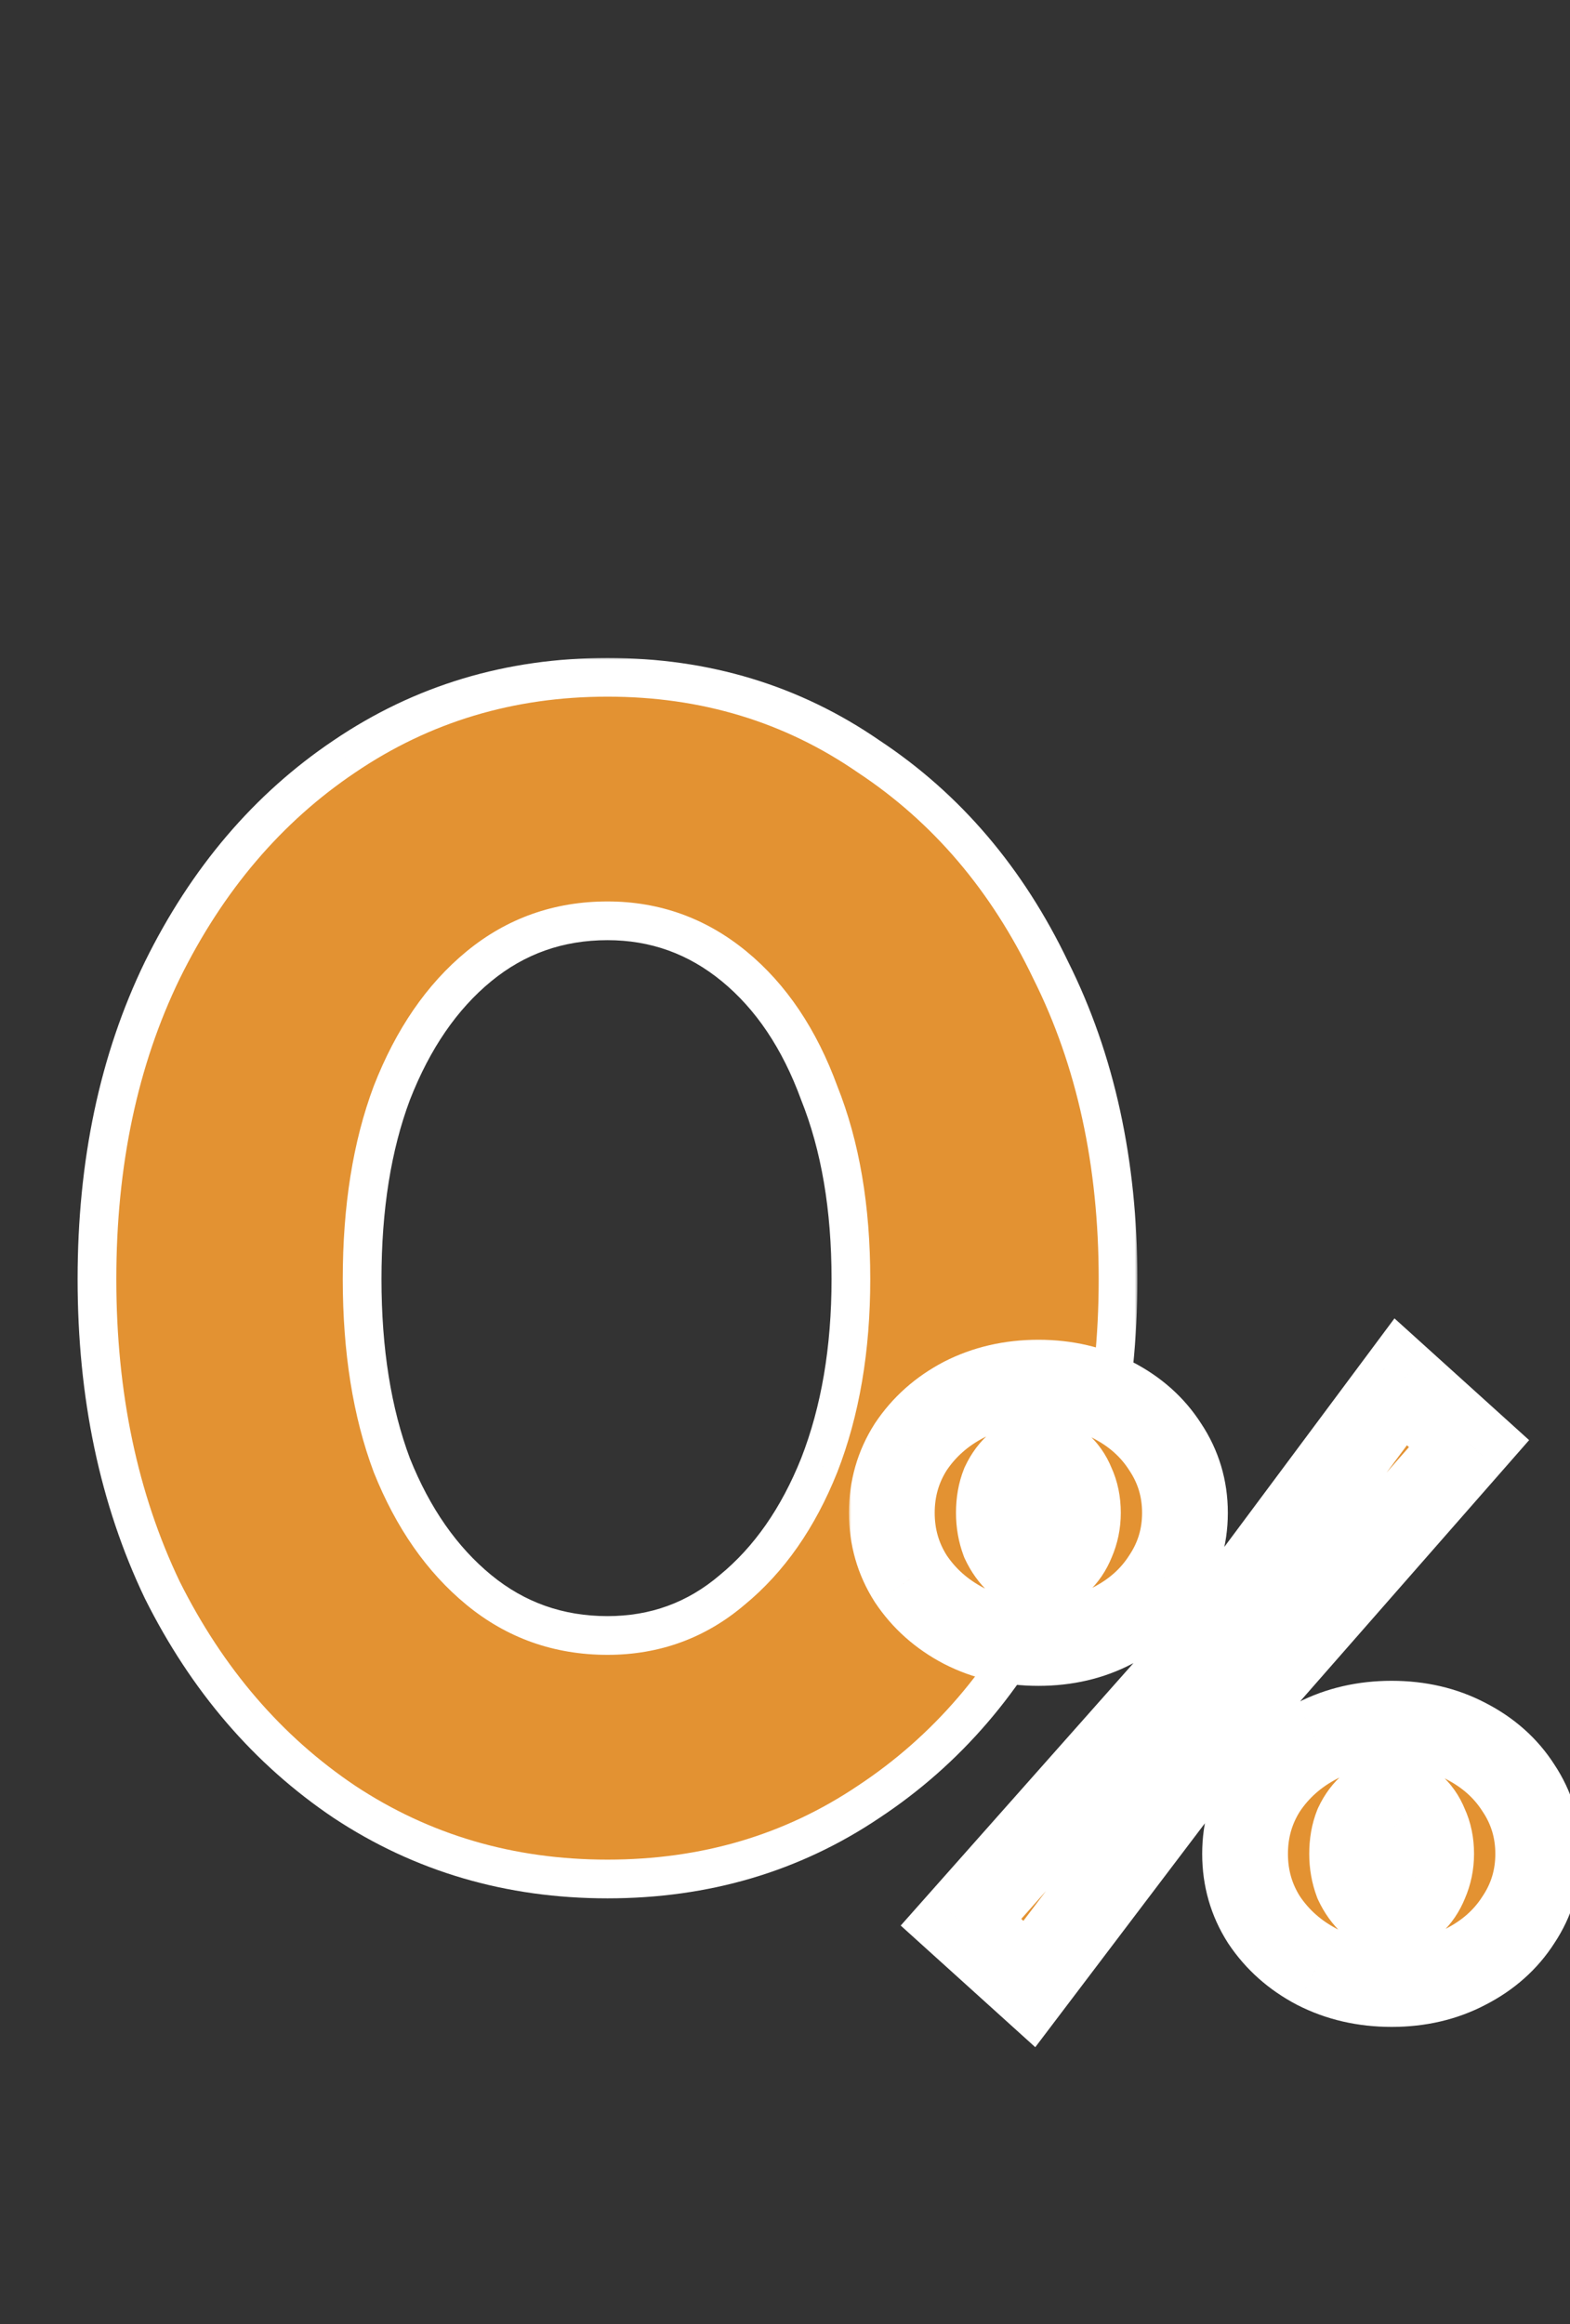
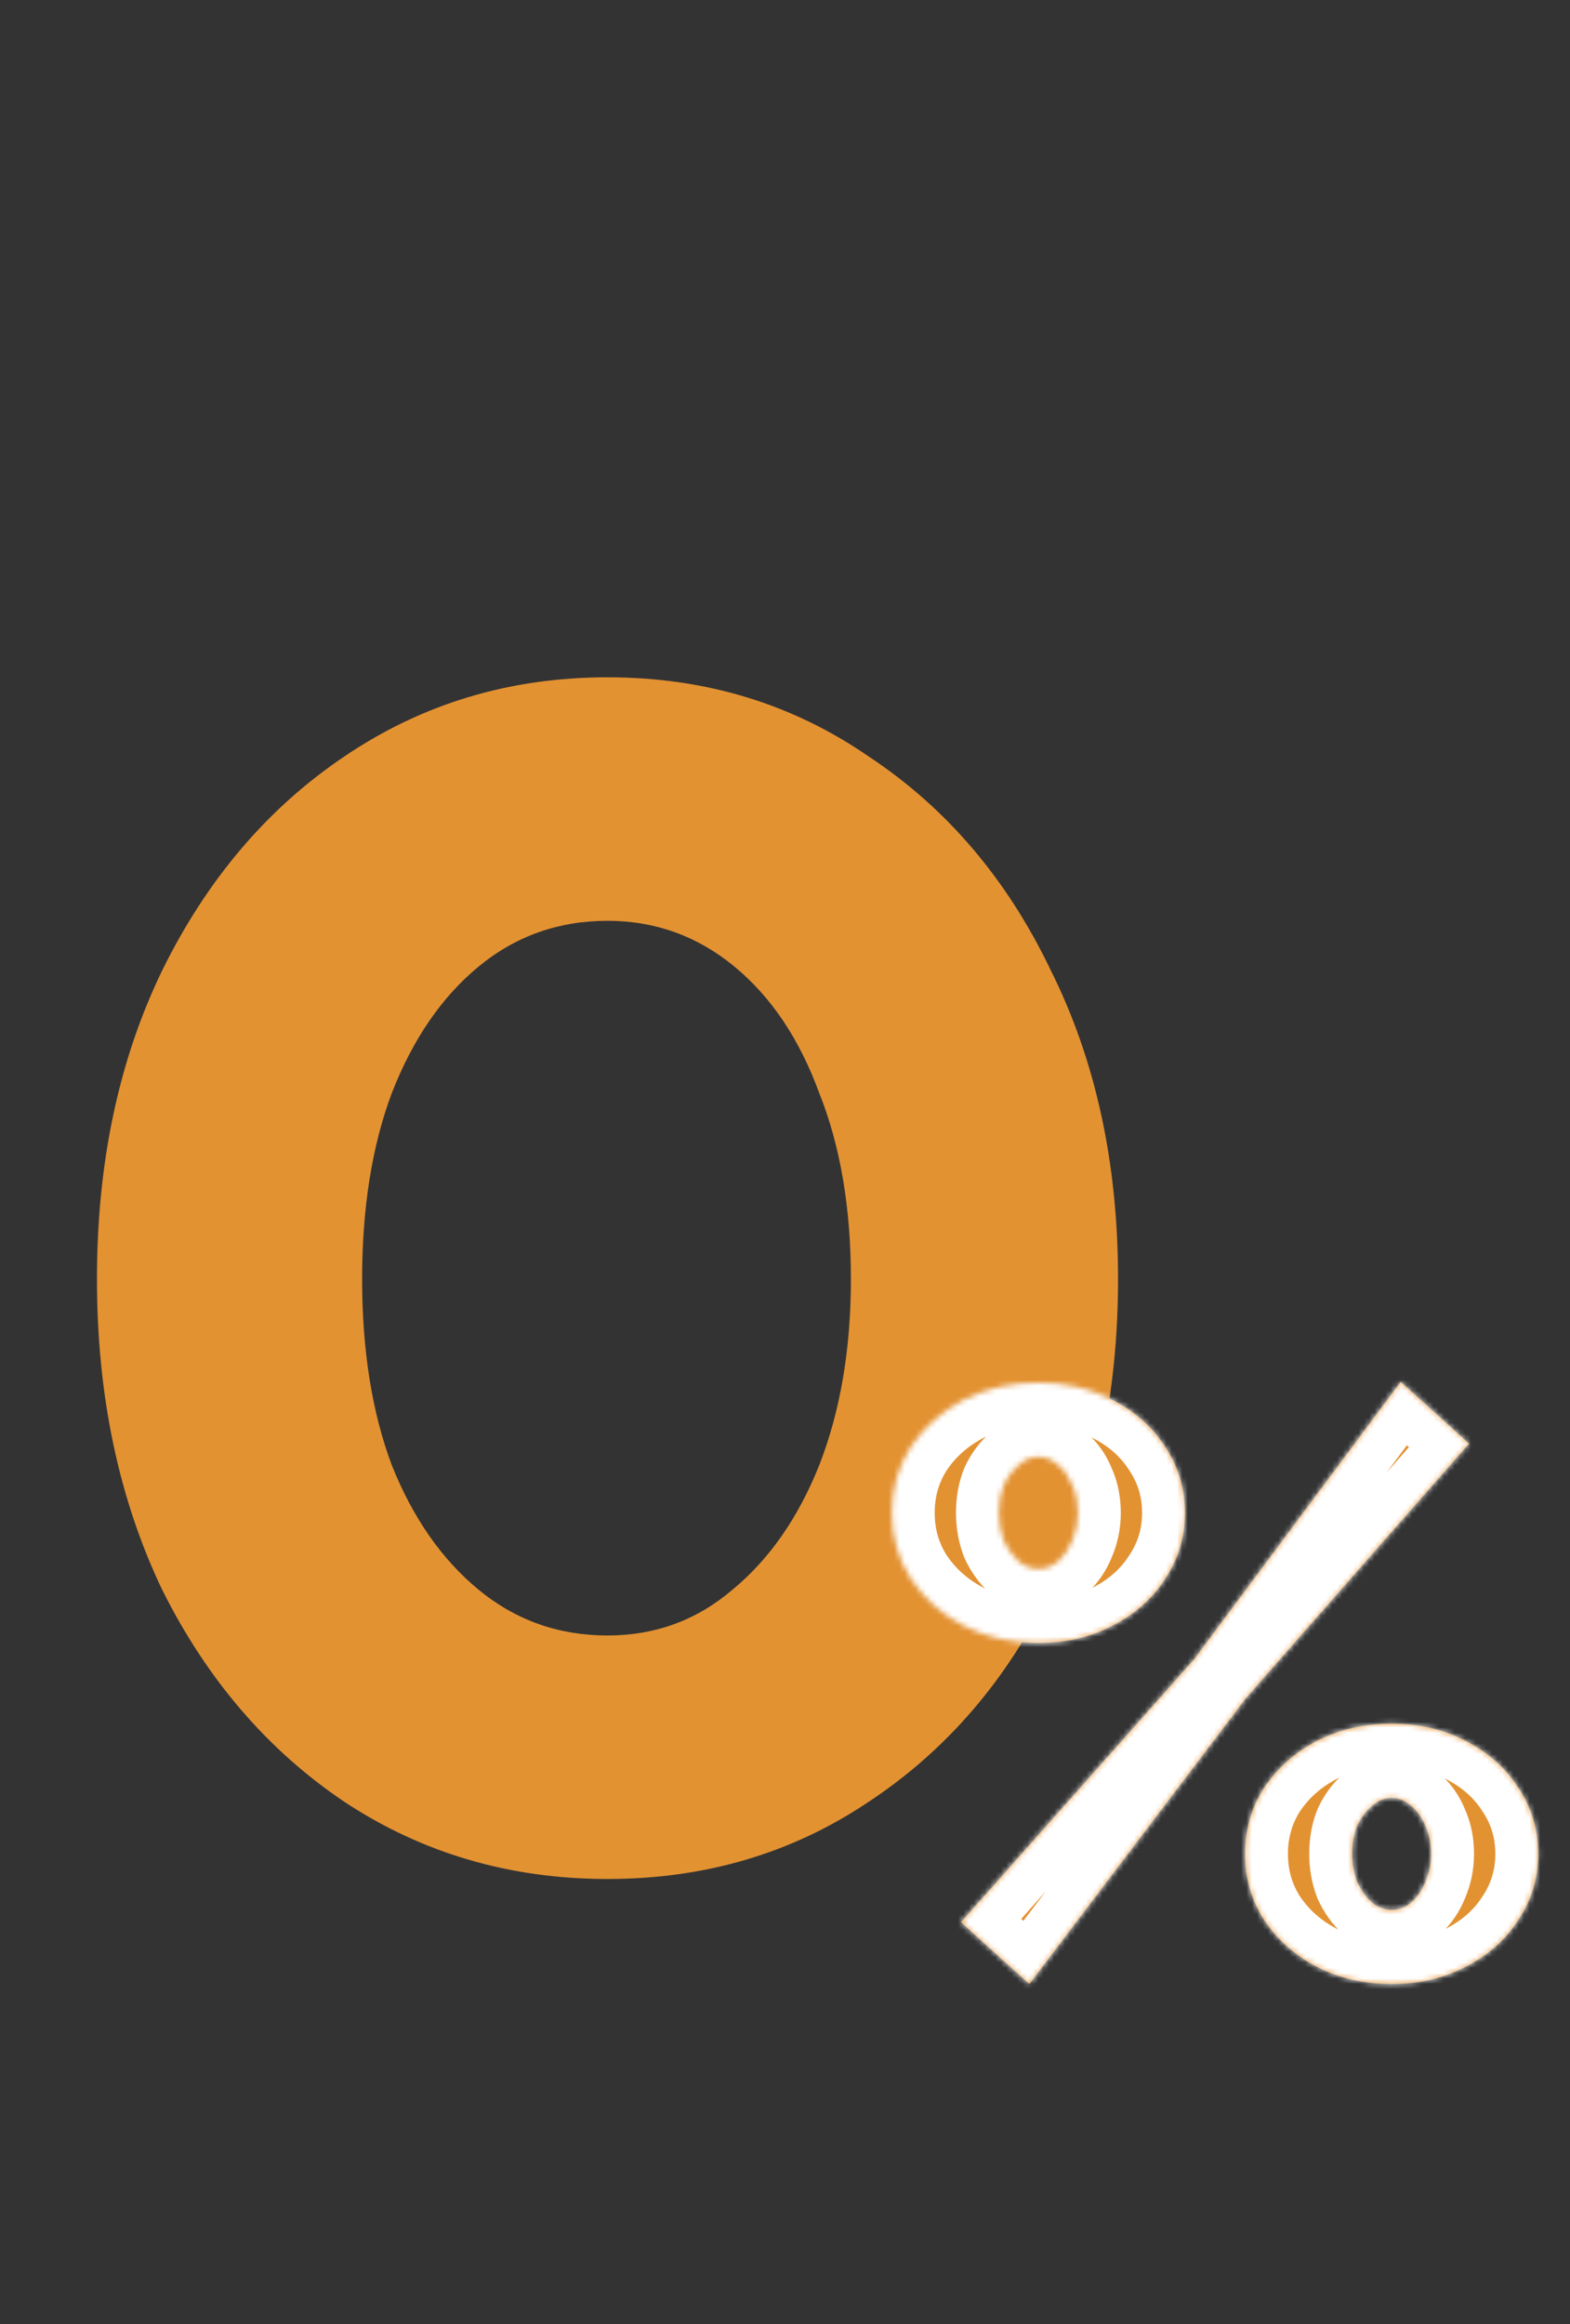
<svg xmlns="http://www.w3.org/2000/svg" width="294" height="435" viewBox="0 0 294 435" fill="none">
  <rect x="0" y="0" width="294" height="435" fill="#333333" stroke="none" />
  <mask id="path-1-outside-1_2008_4" maskUnits="userSpaceOnUse" x="14" y="123" width="199" height="233" fill="black">
    <rect fill="white" x="14" y="123" width="199" height="233" />
    <path d="M209.366 239.426C209.366 261.166 205.166 280.558 196.767 297.604C188.615 314.403 177.251 327.619 162.675 337.254C148.347 346.888 132.043 351.706 113.762 351.706C95.481 351.706 79.053 346.888 64.477 337.254C50.149 327.619 38.785 314.403 30.386 297.604C22.233 280.558 18.157 261.166 18.157 239.426C18.157 217.687 22.233 198.418 30.386 181.619C38.785 164.573 50.149 151.233 64.477 141.599C79.053 131.717 95.481 126.776 113.762 126.776C132.043 126.776 148.347 131.717 162.675 141.599C177.251 151.233 188.615 164.573 196.767 181.619C205.166 198.418 209.366 217.687 209.366 239.426ZM159.34 239.426C159.34 226.086 157.364 214.475 153.411 204.594C149.706 194.465 144.395 186.56 137.477 180.878C130.56 175.196 122.655 172.355 113.762 172.355C104.621 172.355 96.592 175.196 89.675 180.878C82.758 186.56 77.323 194.465 73.371 204.594C69.665 214.475 67.812 226.086 67.812 239.426C67.812 252.766 69.665 264.377 73.371 274.259C77.323 284.14 82.758 291.922 89.675 297.604C96.592 303.286 104.621 306.127 113.762 306.127C122.655 306.127 130.437 303.286 137.107 297.604C144.024 291.922 149.459 284.14 153.411 274.259C157.364 264.13 159.34 252.519 159.34 239.426Z" />
  </mask>
  <path d="M209.366 239.426C209.366 261.166 205.166 280.558 196.767 297.604C188.615 314.403 177.251 327.619 162.675 337.254C148.347 346.888 132.043 351.706 113.762 351.706C95.481 351.706 79.053 346.888 64.477 337.254C50.149 327.619 38.785 314.403 30.386 297.604C22.233 280.558 18.157 261.166 18.157 239.426C18.157 217.687 22.233 198.418 30.386 181.619C38.785 164.573 50.149 151.233 64.477 141.599C79.053 131.717 95.481 126.776 113.762 126.776C132.043 126.776 148.347 131.717 162.675 141.599C177.251 151.233 188.615 164.573 196.767 181.619C205.166 198.418 209.366 217.687 209.366 239.426ZM159.34 239.426C159.34 226.086 157.364 214.475 153.411 204.594C149.706 194.465 144.395 186.56 137.477 180.878C130.56 175.196 122.655 172.355 113.762 172.355C104.621 172.355 96.592 175.196 89.675 180.878C82.758 186.56 77.323 194.465 73.371 204.594C69.665 214.475 67.812 226.086 67.812 239.426C67.812 252.766 69.665 264.377 73.371 274.259C77.323 284.14 82.758 291.922 89.675 297.604C96.592 303.286 104.621 306.127 113.762 306.127C122.655 306.127 130.437 303.286 137.107 297.604C144.024 291.922 149.459 284.14 153.411 274.259C157.364 264.13 159.34 252.519 159.34 239.426Z" fill="#E39232" />
-   <path d="M196.767 297.604L193.516 296.002L193.511 296.012L193.506 296.022L196.767 297.604ZM162.675 337.254L160.677 334.23L160.665 334.238L160.653 334.246L162.675 337.254ZM64.477 337.254L62.455 340.261L62.467 340.269L62.479 340.277L64.477 337.254ZM30.386 297.604L27.116 299.168L27.13 299.196L27.144 299.225L30.386 297.604ZM30.386 181.619L27.135 180.017L27.13 180.027L27.125 180.037L30.386 181.619ZM64.477 141.599L66.5 144.606L66.511 144.598L64.477 141.599ZM162.675 141.599L160.618 144.582L160.647 144.602L160.677 144.622L162.675 141.599ZM196.767 181.619L193.497 183.183L193.511 183.211L193.525 183.24L196.767 181.619ZM153.411 204.594L150.008 205.839L150.026 205.89L150.046 205.94L153.411 204.594ZM89.675 180.878L87.375 178.077L89.675 180.878ZM73.371 204.594L69.994 203.276L69.986 203.299L69.977 203.321L73.371 204.594ZM73.371 274.259L69.977 275.531L69.991 275.568L70.006 275.605L73.371 274.259ZM89.675 297.604L87.375 300.405L89.675 297.604ZM137.107 297.604L134.806 294.803L134.781 294.824L134.757 294.845L137.107 297.604ZM153.411 274.259L156.776 275.605L156.782 275.591L156.788 275.576L153.411 274.259ZM205.742 239.426C205.742 260.69 201.637 279.522 193.516 296.002L200.018 299.206C208.696 281.595 212.99 261.641 212.99 239.426H205.742ZM193.506 296.022C185.618 312.277 174.673 324.979 160.677 334.23L164.674 340.277C179.829 330.259 191.612 316.528 200.027 299.186L193.506 296.022ZM160.653 334.246C146.959 343.455 131.367 348.081 113.762 348.081V355.33C132.718 355.33 149.736 350.322 164.698 340.261L160.653 334.246ZM113.762 348.081C96.157 348.081 80.43 343.454 66.476 334.23L62.479 340.277C77.675 350.322 94.805 355.33 113.762 355.33V348.081ZM66.5 334.246C52.736 324.991 41.772 312.273 33.627 295.983L27.144 299.225C35.798 316.533 47.562 330.247 62.455 340.261L66.5 334.246ZM33.655 296.04C25.769 279.551 21.782 260.706 21.782 239.426H14.533C14.533 261.625 18.698 281.565 27.116 299.168L33.655 296.04ZM21.782 239.426C21.782 218.145 25.77 199.432 33.646 183.201L27.125 180.037C18.697 197.403 14.533 217.228 14.533 239.426H21.782ZM33.637 183.221C41.785 166.684 52.748 153.853 66.5 144.606L62.455 138.591C47.55 148.614 35.785 162.462 27.135 180.017L33.637 183.221ZM66.511 144.598C80.462 135.14 96.177 130.4 113.762 130.4V123.152C94.785 123.152 77.643 128.294 62.444 138.599L66.511 144.598ZM113.762 130.4C131.347 130.4 146.926 135.139 160.618 144.582L164.733 138.615C149.768 128.295 132.738 123.152 113.762 123.152V130.4ZM160.677 144.622C174.66 153.865 185.605 166.68 193.497 183.183L200.036 180.055C191.625 162.467 179.842 148.601 164.674 138.575L160.677 144.622ZM193.525 183.24C201.636 199.461 205.742 218.161 205.742 239.426H212.99C212.99 217.213 208.696 197.374 200.009 179.998L193.525 183.24ZM162.965 239.426C162.965 225.738 160.938 213.651 156.776 203.248L150.046 205.94C153.79 215.3 155.716 226.435 155.716 239.426H162.965ZM156.815 203.348C152.933 192.737 147.288 184.247 139.778 178.077L135.177 183.678C141.501 188.873 146.479 196.193 150.008 205.839L156.815 203.348ZM139.778 178.077C132.217 171.867 123.5 168.731 113.762 168.731V175.979C121.81 175.979 128.904 178.525 135.177 183.678L139.778 178.077ZM113.762 168.731C103.801 168.731 94.955 171.851 87.375 178.077L91.976 183.678C98.23 178.541 105.441 175.979 113.762 175.979V168.731ZM87.375 178.077C79.885 184.23 74.125 192.693 69.994 203.276L76.747 205.911C80.522 196.237 85.631 188.89 91.976 183.678L87.375 178.077ZM69.977 203.321C66.085 213.701 64.188 225.761 64.188 239.426H71.437C71.437 226.411 73.246 215.249 76.764 205.866L69.977 203.321ZM64.188 239.426C64.188 253.091 66.085 265.151 69.977 275.531L76.764 272.986C73.246 263.603 71.437 252.442 71.437 239.426H64.188ZM70.006 275.605C74.142 285.946 79.904 294.268 87.375 300.405L91.976 294.803C85.612 289.576 80.504 282.335 76.736 272.913L70.006 275.605ZM87.375 300.405C94.955 306.631 103.801 309.751 113.762 309.751V302.503C105.441 302.503 98.23 299.941 91.976 294.803L87.375 300.405ZM113.762 309.751C123.502 309.751 132.121 306.612 139.457 300.363L134.757 294.845C128.753 299.959 121.808 302.503 113.762 302.503V309.751ZM139.407 300.405C146.878 294.268 152.64 285.946 156.776 275.605L150.046 272.913C146.278 282.335 141.17 289.576 134.806 294.803L139.407 300.405ZM156.788 275.576C160.934 264.952 162.965 252.88 162.965 239.426H155.716C155.716 252.158 153.794 263.309 150.035 272.941L156.788 275.576Z" fill="white" mask="url(#path-1-outside-1_2008_4)" />
  <mask id="path-3-outside-2_2008_4" maskUnits="userSpaceOnUse" x="158.916" y="245.822" width="138" height="138" fill="black">
-     <rect fill="white" x="158.916" y="245.822" width="138" height="138" />
    <path d="M194.45 307.528C189.31 307.528 184.633 306.449 180.419 304.29C176.307 302.132 173.018 299.202 170.55 295.501C168.186 291.801 167.004 287.689 167.004 283.166C167.004 278.643 168.186 274.531 170.55 270.831C173.018 267.13 176.307 264.2 180.419 262.042C184.633 259.883 189.31 258.804 194.45 258.804C199.59 258.804 204.216 259.883 208.328 262.042C212.542 264.2 215.832 267.13 218.196 270.831C220.663 274.531 221.896 278.643 221.896 283.166C221.896 287.689 220.663 291.801 218.196 295.501C215.832 299.202 212.542 302.132 208.328 304.29C204.216 306.449 199.59 307.528 194.45 307.528ZM194.45 293.651C195.787 293.651 197.02 293.188 198.151 292.263C199.282 291.235 200.155 289.95 200.772 288.408C201.492 286.764 201.851 285.016 201.851 283.166C201.851 281.213 201.492 279.465 200.772 277.923C200.155 276.381 199.282 275.148 198.151 274.223C197.02 273.195 195.787 272.681 194.45 272.681C193.114 272.681 191.88 273.195 190.75 274.223C189.619 275.148 188.694 276.381 187.974 277.923C187.357 279.465 187.049 281.213 187.049 283.166C187.049 285.016 187.357 286.764 187.974 288.408C188.694 289.95 189.619 291.235 190.75 292.263C191.88 293.188 193.114 293.651 194.45 293.651ZM260.599 371.364C255.459 371.364 250.782 370.285 246.567 368.126C242.455 365.967 239.166 363.038 236.699 359.337C234.335 355.636 233.153 351.525 233.153 347.002C233.153 342.479 234.335 338.367 236.699 334.666C239.166 330.966 242.455 328.036 246.567 325.877C250.782 323.718 255.459 322.639 260.599 322.639C265.739 322.639 270.364 323.718 274.476 325.877C278.691 328.036 281.98 330.966 284.344 334.666C286.811 338.367 288.045 342.479 288.045 347.002C288.045 351.525 286.811 355.636 284.344 359.337C281.98 363.038 278.691 365.967 274.476 368.126C270.364 370.285 265.739 371.364 260.599 371.364ZM260.599 357.487C261.935 357.487 263.169 357.024 264.299 356.099C265.43 355.071 266.304 353.786 266.921 352.244C267.64 350.599 268 348.852 268 347.002C268 345.048 267.64 343.301 266.921 341.759C266.304 340.217 265.43 338.984 264.299 338.058C263.169 337.03 261.935 336.516 260.599 336.516C259.262 336.516 258.029 337.03 256.898 338.058C255.767 338.984 254.842 340.217 254.123 341.759C253.506 343.301 253.198 345.048 253.198 347.002C253.198 348.852 253.506 350.599 254.123 352.244C254.842 353.786 255.767 355.071 256.898 356.099C258.029 357.024 259.262 357.487 260.599 357.487ZM179.956 359.8L223.593 310.612L262.295 258.649L275.093 270.214L233.307 317.859L192.754 371.364L179.956 359.8Z" />
  </mask>
  <path d="M194.45 307.528C189.31 307.528 184.633 306.449 180.419 304.29C176.307 302.132 173.018 299.202 170.55 295.501C168.186 291.801 167.004 287.689 167.004 283.166C167.004 278.643 168.186 274.531 170.55 270.831C173.018 267.13 176.307 264.2 180.419 262.042C184.633 259.883 189.31 258.804 194.45 258.804C199.59 258.804 204.216 259.883 208.328 262.042C212.542 264.2 215.832 267.13 218.196 270.831C220.663 274.531 221.896 278.643 221.896 283.166C221.896 287.689 220.663 291.801 218.196 295.501C215.832 299.202 212.542 302.132 208.328 304.29C204.216 306.449 199.59 307.528 194.45 307.528ZM194.45 293.651C195.787 293.651 197.02 293.188 198.151 292.263C199.282 291.235 200.155 289.95 200.772 288.408C201.492 286.764 201.851 285.016 201.851 283.166C201.851 281.213 201.492 279.465 200.772 277.923C200.155 276.381 199.282 275.148 198.151 274.223C197.02 273.195 195.787 272.681 194.45 272.681C193.114 272.681 191.88 273.195 190.75 274.223C189.619 275.148 188.694 276.381 187.974 277.923C187.357 279.465 187.049 281.213 187.049 283.166C187.049 285.016 187.357 286.764 187.974 288.408C188.694 289.95 189.619 291.235 190.75 292.263C191.88 293.188 193.114 293.651 194.45 293.651ZM260.599 371.364C255.459 371.364 250.782 370.285 246.567 368.126C242.455 365.967 239.166 363.038 236.699 359.337C234.335 355.636 233.153 351.525 233.153 347.002C233.153 342.479 234.335 338.367 236.699 334.666C239.166 330.966 242.455 328.036 246.567 325.877C250.782 323.718 255.459 322.639 260.599 322.639C265.739 322.639 270.364 323.718 274.476 325.877C278.691 328.036 281.98 330.966 284.344 334.666C286.811 338.367 288.045 342.479 288.045 347.002C288.045 351.525 286.811 355.636 284.344 359.337C281.98 363.038 278.691 365.967 274.476 368.126C270.364 370.285 265.739 371.364 260.599 371.364ZM260.599 357.487C261.935 357.487 263.169 357.024 264.299 356.099C265.43 355.071 266.304 353.786 266.921 352.244C267.64 350.599 268 348.852 268 347.002C268 345.048 267.64 343.301 266.921 341.759C266.304 340.217 265.43 338.984 264.299 338.058C263.169 337.03 261.935 336.516 260.599 336.516C259.262 336.516 258.029 337.03 256.898 338.058C255.767 338.984 254.842 340.217 254.123 341.759C253.506 343.301 253.198 345.048 253.198 347.002C253.198 348.852 253.506 350.599 254.123 352.244C254.842 353.786 255.767 355.071 256.898 356.099C258.029 357.024 259.262 357.487 260.599 357.487ZM179.956 359.8L223.593 310.612L262.295 258.649L275.093 270.214L233.307 317.859L192.754 371.364L179.956 359.8Z" fill="#E39232" />
  <path d="M180.419 304.29L176.687 311.399L176.722 311.418L176.758 311.436L180.419 304.29ZM170.55 295.501L163.784 299.824L163.826 299.89L163.87 299.955L170.55 295.501ZM170.55 270.831L163.87 266.377L163.826 266.442L163.784 266.508L170.55 270.831ZM180.419 262.042L176.759 254.895L176.722 254.914L176.687 254.933L180.419 262.042ZM208.328 262.042L204.595 269.15L204.631 269.169L204.667 269.188L208.328 262.042ZM218.196 270.831L211.43 275.153L211.472 275.219L211.515 275.284L218.196 270.831ZM218.196 295.501L211.515 291.048L211.472 291.113L211.43 291.179L218.196 295.501ZM208.328 304.29L204.667 297.144L204.631 297.163L204.595 297.181L208.328 304.29ZM198.151 292.263L203.235 298.477L203.397 298.345L203.552 298.204L198.151 292.263ZM200.772 288.408L193.416 285.19L193.365 285.308L193.317 285.427L200.772 288.408ZM200.772 277.923L193.317 280.905L193.401 281.115L193.496 281.319L200.772 277.923ZM198.151 274.223L192.75 280.164L192.905 280.304L193.067 280.437L198.151 274.223ZM190.75 274.223L195.834 280.437L195.996 280.304L196.151 280.164L190.75 274.223ZM187.974 277.923L180.698 274.528L180.603 274.732L180.519 274.941L187.974 277.923ZM187.974 288.408L180.456 291.228L180.566 291.52L180.698 291.804L187.974 288.408ZM190.75 292.263L185.349 298.204L185.503 298.345L185.665 298.477L190.75 292.263ZM246.567 368.126L242.835 375.235L242.871 375.254L242.907 375.272L246.567 368.126ZM236.699 359.337L229.933 363.66L229.975 363.726L230.018 363.791L236.699 359.337ZM236.699 334.666L230.018 330.212L229.975 330.278L229.933 330.343L236.699 334.666ZM246.567 325.877L242.907 318.731L242.871 318.749L242.835 318.768L246.567 325.877ZM274.476 325.877L270.744 332.986L270.78 333.005L270.816 333.023L274.476 325.877ZM284.344 334.666L277.578 338.989L277.62 339.055L277.664 339.12L284.344 334.666ZM284.344 359.337L277.664 354.883L277.62 354.948L277.578 355.014L284.344 359.337ZM274.476 368.126L270.816 360.98L270.78 360.998L270.744 361.017L274.476 368.126ZM264.299 356.099L269.384 362.313L269.546 362.181L269.7 362.04L264.299 356.099ZM266.921 352.244L259.565 349.026L259.513 349.143L259.466 349.262L266.921 352.244ZM266.921 341.759L259.466 344.741L259.55 344.95L259.645 345.154L266.921 341.759ZM264.299 338.058L258.898 343.999L259.053 344.14L259.215 344.273L264.299 338.058ZM256.898 338.058L261.982 344.273L262.144 344.14L262.299 343.999L256.898 338.058ZM254.123 341.759L246.847 338.364L246.752 338.568L246.668 338.777L254.123 341.759ZM254.123 352.244L246.605 355.063L246.715 355.356L246.847 355.639L254.123 352.244ZM256.898 356.099L251.497 362.04L251.652 362.181L251.814 362.313L256.898 356.099ZM179.956 359.8L173.95 354.471L168.67 360.423L174.573 365.757L179.956 359.8ZM223.593 310.612L229.599 315.94L229.827 315.684L230.032 315.408L223.593 310.612ZM262.295 258.649L267.678 252.692L261.128 246.774L255.856 253.853L262.295 258.649ZM275.093 270.214L281.129 275.508L286.345 269.56L280.476 264.257L275.093 270.214ZM233.307 317.859L227.27 312.565L227.081 312.781L226.908 313.009L233.307 317.859ZM192.754 371.364L187.371 377.321L193.866 383.19L199.153 376.214L192.754 371.364ZM194.45 299.499C190.472 299.499 187.066 298.674 184.079 297.144L176.758 311.436C182.201 314.224 188.149 315.557 194.45 315.557V299.499ZM184.151 297.181C181.174 295.619 178.919 293.58 177.231 291.048L163.87 299.955C167.116 304.823 171.44 308.645 176.687 311.399L184.151 297.181ZM177.316 291.179C175.803 288.809 175.033 286.205 175.033 283.166H158.975C158.975 289.172 160.57 294.792 163.784 299.824L177.316 291.179ZM175.033 283.166C175.033 280.126 175.803 277.523 177.316 275.153L163.784 266.508C160.57 271.54 158.975 277.159 158.975 283.166H175.033ZM177.231 275.284C178.919 272.751 181.174 270.713 184.151 269.15L176.687 254.933C171.44 257.687 167.116 261.508 163.87 266.377L177.231 275.284ZM184.079 269.188C187.066 267.658 190.472 266.833 194.45 266.833V250.774C188.149 250.774 182.201 252.108 176.759 254.895L184.079 269.188ZM194.45 266.833C198.431 266.833 201.754 267.659 204.595 269.15L212.06 254.933C206.678 252.107 200.749 250.774 194.45 250.774V266.833ZM204.667 269.188C207.717 270.75 209.892 272.746 211.43 275.153L224.962 266.508C221.771 261.514 217.367 257.651 211.988 254.895L204.667 269.188ZM211.515 275.284C213.087 277.642 213.867 280.199 213.867 283.166H229.926C229.926 277.086 228.238 271.42 224.876 266.377L211.515 275.284ZM213.867 283.166C213.867 286.132 213.087 288.689 211.515 291.048L224.876 299.955C228.238 294.912 229.926 289.245 229.926 283.166H213.867ZM211.43 291.179C209.892 293.586 207.717 295.582 204.667 297.144L211.988 311.436C217.367 308.681 221.771 304.818 224.962 299.824L211.43 291.179ZM204.595 297.181C201.754 298.673 198.431 299.499 194.45 299.499V315.557C200.749 315.557 206.678 314.225 212.06 311.399L204.595 297.181ZM194.45 301.68C197.817 301.68 200.813 300.459 203.235 298.477L193.067 286.049C193.107 286.016 193.27 285.895 193.558 285.786C193.856 285.675 194.17 285.622 194.45 285.622V301.68ZM203.552 298.204C205.659 296.289 207.198 293.962 208.227 291.39L193.317 285.427C193.112 285.939 192.905 286.182 192.75 286.322L203.552 298.204ZM208.128 291.627C209.305 288.936 209.881 286.089 209.881 283.166H193.822C193.822 283.943 193.678 284.592 193.416 285.19L208.128 291.627ZM209.881 283.166C209.881 280.213 209.332 277.28 208.048 274.528L193.496 281.319C193.651 281.651 193.822 282.213 193.822 283.166H209.881ZM208.227 274.941C207.176 272.314 205.553 269.905 203.235 268.009L193.067 280.437C193.055 280.428 193.067 280.433 193.102 280.483C193.14 280.536 193.221 280.664 193.317 280.905L208.227 274.941ZM203.552 268.282C201.17 266.117 198.071 264.652 194.45 264.652V280.71C194.058 280.71 193.651 280.628 193.29 280.478C192.944 280.334 192.769 280.181 192.75 280.164L203.552 268.282ZM194.45 264.652C190.829 264.652 187.73 266.117 185.349 268.282L196.151 280.164C196.131 280.181 195.956 280.334 195.611 280.478C195.249 280.628 194.842 280.71 194.45 280.71V264.652ZM185.665 268.009C183.46 269.813 181.844 272.073 180.698 274.528L195.25 281.319C195.543 280.69 195.778 280.483 195.834 280.437L185.665 268.009ZM180.519 274.941C179.463 277.583 179.02 280.368 179.02 283.166H195.078C195.078 282.058 195.252 281.347 195.429 280.905L180.519 274.941ZM179.02 283.166C179.02 285.927 179.484 288.634 180.456 291.228L195.492 285.589C195.231 284.893 195.078 284.105 195.078 283.166H179.02ZM180.698 291.804C181.817 294.201 183.346 296.383 185.349 298.204L196.151 286.322C195.892 286.087 195.571 285.7 195.25 285.013L180.698 291.804ZM185.665 298.477C188.088 300.459 191.084 301.68 194.45 301.68V285.622C194.731 285.622 195.044 285.675 195.342 285.786C195.631 285.895 195.794 286.016 195.834 286.049L185.665 298.477ZM260.599 363.335C256.621 363.335 253.214 362.51 250.228 360.98L242.907 375.272C248.349 378.06 254.297 379.393 260.599 379.393V363.335ZM250.299 361.017C247.323 359.454 245.068 357.416 243.38 354.883L230.018 363.791C233.264 368.659 237.588 372.48 242.835 375.235L250.299 361.017ZM243.465 355.014C241.951 352.645 241.182 350.041 241.182 347.002H225.124C225.124 353.008 226.718 358.628 229.933 363.66L243.465 355.014ZM241.182 347.002C241.182 343.962 241.951 341.358 243.465 338.989L229.933 330.343C226.718 335.375 225.124 340.995 225.124 347.002H241.182ZM243.38 339.12C245.068 336.587 247.323 334.549 250.299 332.986L242.835 318.768C237.588 321.523 233.264 325.344 230.018 330.212L243.38 339.12ZM250.228 333.023C253.214 331.493 256.621 330.668 260.599 330.668V314.61C254.297 314.61 248.349 315.943 242.907 318.731L250.228 333.023ZM260.599 330.668C264.58 330.668 267.902 331.494 270.744 332.986L278.208 318.768C272.826 315.943 266.898 314.61 260.599 314.61V330.668ZM270.816 333.023C273.866 334.586 276.04 336.582 277.578 338.989L291.11 330.343C287.92 325.349 283.516 321.486 278.136 318.731L270.816 333.023ZM277.664 339.12C279.236 341.478 280.016 344.035 280.016 347.002H296.074C296.074 340.922 294.387 335.256 291.025 330.212L277.664 339.12ZM280.016 347.002C280.016 349.968 279.236 352.525 277.664 354.883L291.025 363.791C294.387 358.748 296.074 353.081 296.074 347.002H280.016ZM277.578 355.014C276.04 357.421 273.866 359.418 270.816 360.98L278.136 375.272C283.516 372.517 287.92 368.654 291.11 363.66L277.578 355.014ZM270.744 361.017C267.902 362.509 264.58 363.335 260.599 363.335V379.393C266.898 379.393 272.826 378.06 278.208 375.235L270.744 361.017ZM260.599 365.516C263.965 365.516 266.961 364.295 269.384 362.313L259.215 349.885C259.255 349.852 259.418 349.73 259.707 349.622C260.005 349.51 260.318 349.458 260.599 349.458V365.516ZM269.7 362.04C271.807 360.125 273.347 357.798 274.375 355.226L259.466 349.262C259.261 349.775 259.053 350.017 258.898 350.158L269.7 362.04ZM274.277 355.462C275.454 352.771 276.029 349.925 276.029 347.002H259.971C259.971 347.779 259.827 348.427 259.565 349.026L274.277 355.462ZM276.029 347.002C276.029 344.048 275.481 341.115 274.196 338.364L259.645 345.154C259.8 345.487 259.971 346.048 259.971 347.002H276.029ZM274.375 338.777C273.324 336.149 271.702 333.741 269.384 331.844L259.215 344.273C259.204 344.263 259.216 344.269 259.251 344.318C259.289 344.372 259.369 344.5 259.466 344.741L274.375 338.777ZM269.7 332.117C267.319 329.952 264.22 328.487 260.599 328.487V344.545C260.207 344.545 259.8 344.464 259.438 344.313C259.093 344.17 258.918 344.017 258.898 343.999L269.7 332.117ZM260.599 328.487C256.978 328.487 253.879 329.952 251.497 332.117L262.299 343.999C262.28 344.017 262.105 344.17 261.759 344.313C261.398 344.464 260.991 344.545 260.599 344.545V328.487ZM251.814 331.844C249.609 333.649 247.993 335.909 246.847 338.364L261.398 345.154C261.692 344.525 261.926 344.318 261.982 344.273L251.814 331.844ZM246.668 338.777C245.611 341.419 245.169 344.204 245.169 347.002H261.227C261.227 345.893 261.401 345.183 261.577 344.741L246.668 338.777ZM245.169 347.002C245.169 349.763 245.632 352.47 246.605 355.063L261.641 349.425C261.38 348.729 261.227 347.941 261.227 347.002H245.169ZM246.847 355.639C247.965 358.036 249.494 360.219 251.497 362.04L262.299 350.158C262.041 349.923 261.719 349.536 261.398 348.849L246.847 355.639ZM251.814 362.313C254.236 364.295 257.232 365.516 260.599 365.516V349.458C260.879 349.458 261.193 349.51 261.491 349.622C261.779 349.73 261.942 349.852 261.982 349.885L251.814 362.313ZM185.962 365.128L229.599 315.94L217.586 305.284L173.95 354.471L185.962 365.128ZM230.032 315.408L268.734 263.445L255.856 253.853L217.153 305.816L230.032 315.408ZM256.912 264.607L269.71 276.171L280.476 264.257L267.678 252.692L256.912 264.607ZM269.056 264.92L227.27 312.565L239.343 323.153L281.129 275.508L269.056 264.92ZM226.908 313.009L186.355 366.514L199.153 376.214L239.706 322.709L226.908 313.009ZM198.137 365.407L185.339 353.842L174.573 365.757L187.371 377.321L198.137 365.407Z" fill="white" mask="url(#path-3-outside-2_2008_4)" />
</svg>